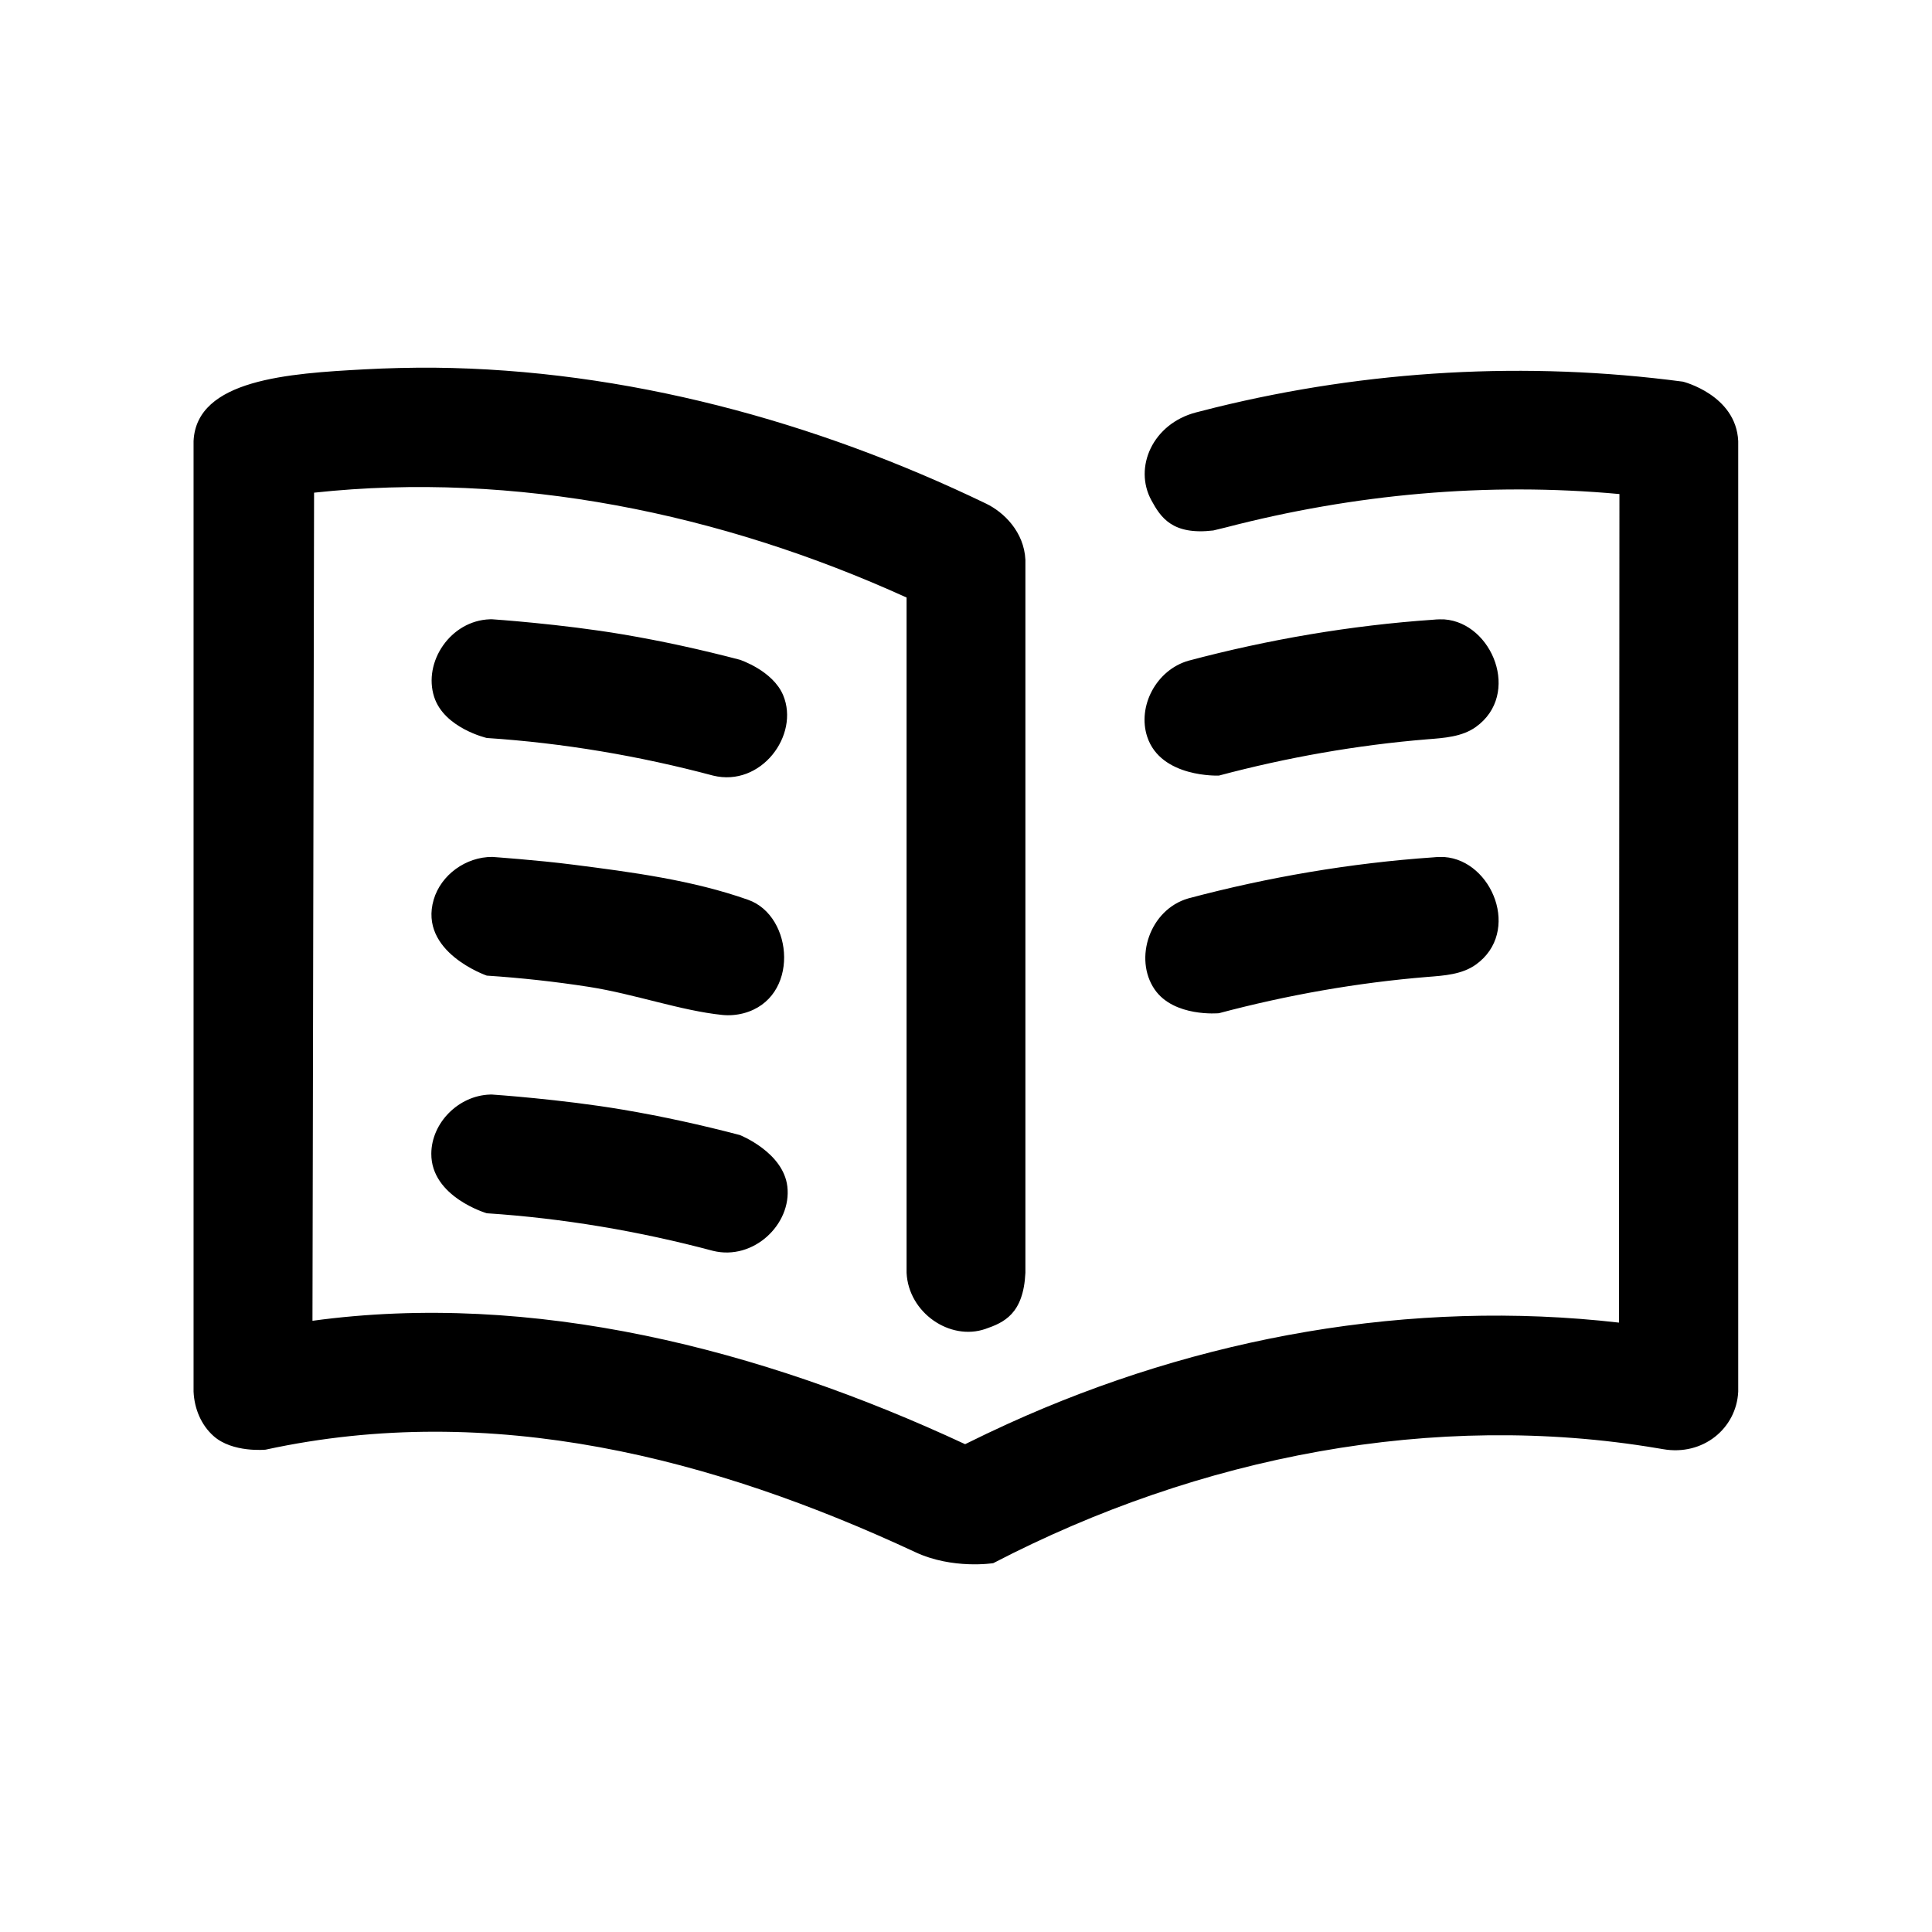
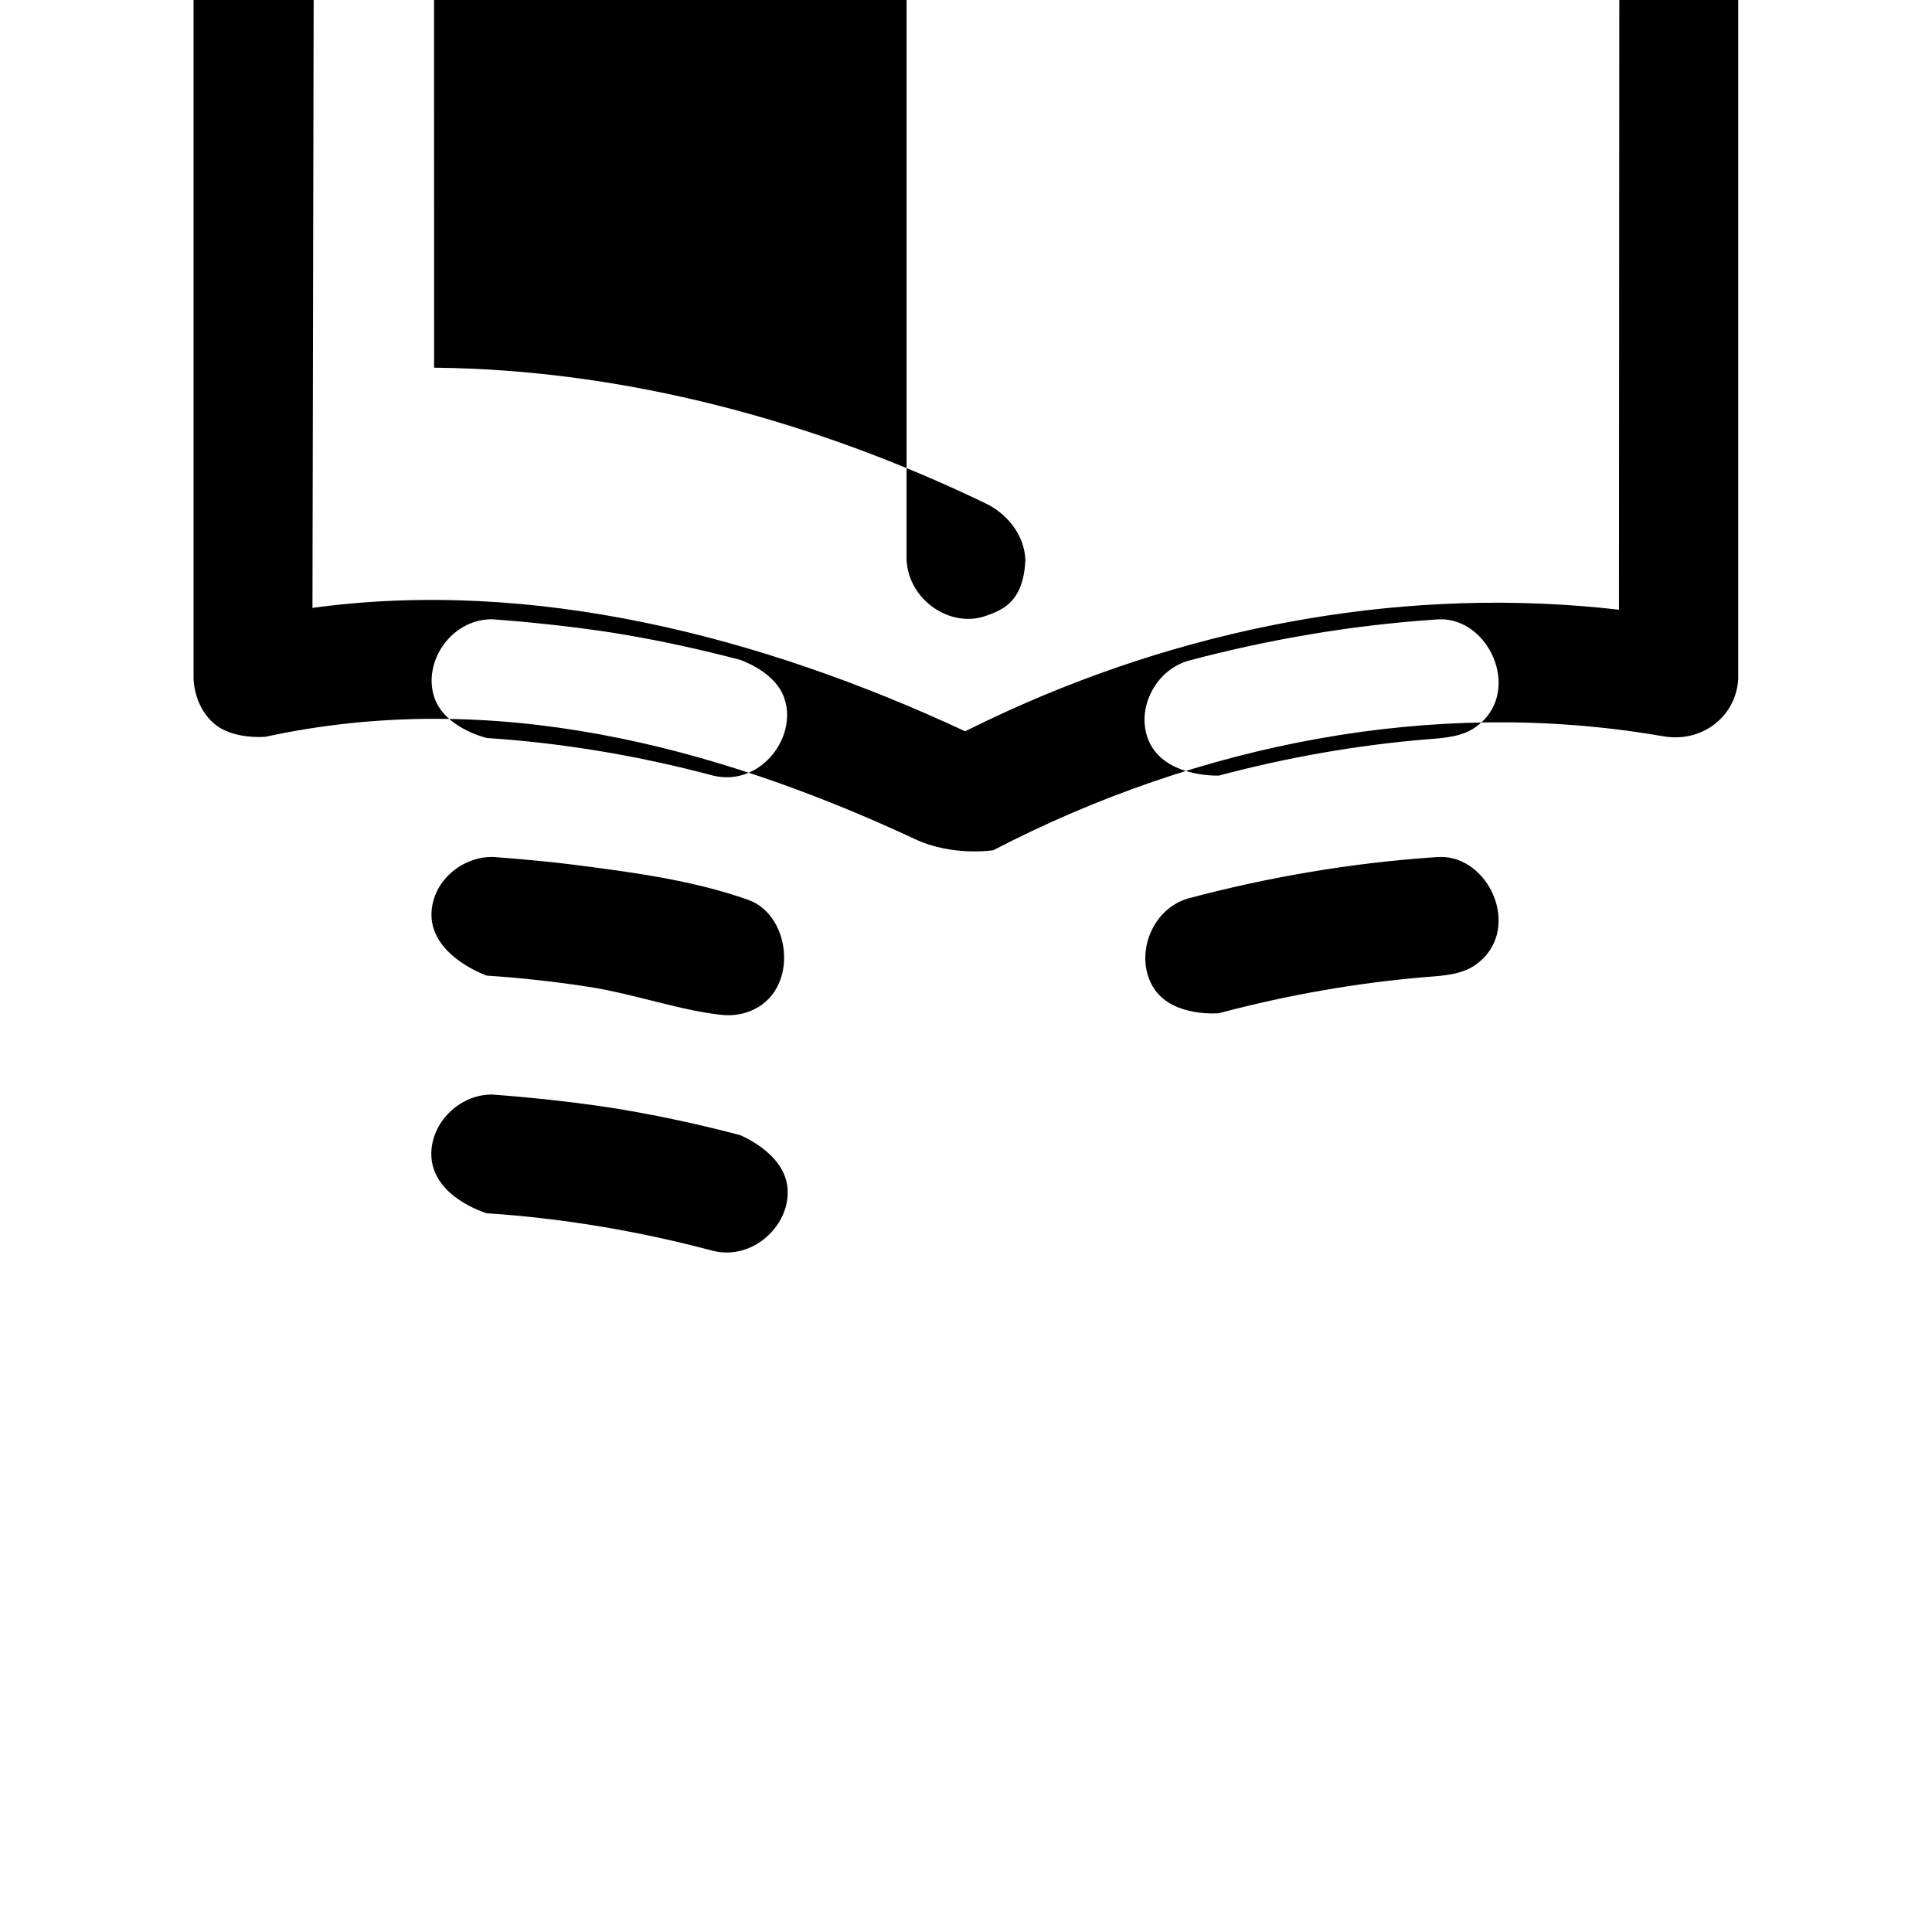
<svg xmlns="http://www.w3.org/2000/svg" fill="#000000" width="800px" height="800px" version="1.1" viewBox="144 144 512 512">
-   <path d="m259.04 241.44c50.711 0.488 101.03 14.199 146.28 36.023 4.738 2.281 10.078 7.512 10.422 14.91v188.93c-0.52 10.91-5.684 13.18-10.598 14.879-9.367 3.242-20.387-4.266-20.891-14.879v-178.95c-49.246-22.387-103.83-33.535-157.02-27.789l-0.426 219.46c58.332-7.965 118.74 7.43 172.96 32.699 3.777-1.875 7.574-3.684 11.414-5.434 50.602-23.004 106.82-33.109 161.86-26.781l0.125-219.58c-35.141-3.227-70.344 0.016-104.26 8.832l-3.371 0.82c-10.832 1.289-13.934-3.449-16.406-7.996-4.754-8.723 0.332-20.277 11.809-23.285 1.715-0.441 3.434-0.883 5.148-1.309 40.461-9.934 82.484-12.328 123.92-6.848 0 0 14.059 3.512 14.641 15.742v251.91c-0.473 9.777-9.367 17.113-19.949 15.242-0.473-0.078-0.93-0.156-1.402-0.234-59.102-9.949-121.34 2.016-176.07 30.449 0 0-10.801 1.715-20.688-2.93-53.484-24.922-112.19-40.164-172.16-27.145 0 0-8.754 0.867-13.777-3.606-3.32-2.945-5.102-7.305-5.305-11.777v-251.91c0.77-16.375 25.254-17.918 45.281-19.004 6.141-0.332 12.281-0.473 18.438-0.441zm15.414 192.63s18.246 1.227 34.684 4.016c10.406 1.762 20.719 4.031 30.922 6.707 0 0 11.523 4.551 12.594 13.633 1.18 10.027-8.988 19.695-19.68 17.066-19.539-5.211-39.66-8.629-59.969-9.965 0 0-14.785-4.312-14.703-15.809 0.047-8.125 7.164-15.367 15.539-15.648h0.613zm0-62.977s11.949 0.836 21.27 2.031c15.711 2 31.82 4.125 46.539 9.336 12.137 4.281 13.715 26.152-1.242 30.07-1.828 0.473-3.715 0.629-5.59 0.441-10.957-1.117-23.207-5.527-35.281-7.43-9.004-1.402-18.059-2.394-27.145-2.992 0 0-18.137-6.25-14.074-20.137 1.938-6.598 8.566-11.352 15.523-11.32zm252.33 0.031c12.707 0.93 20.371 19.867 8.344 28.496-3.652 2.629-8.438 2.93-12.832 3.273-18.656 1.527-37.172 4.801-55.277 9.621 0 0-11.965 1.117-17.051-6.344-5.559-8.156-1.273-21.145 8.957-24.09 21.176-5.637 43.012-9.367 64.977-10.879 0 0 1.039-0.141 2.883-0.078zm-252.33-63.008s18.246 1.227 34.684 4.016c10.406 1.762 20.719 4.031 30.922 6.707 0 0 8.754 2.867 11.492 9.414 4.41 10.578-5.871 24.402-18.578 21.285-19.539-5.211-39.66-8.629-59.969-9.965 0 0-11.273-2.598-13.949-10.879-2.977-9.242 4.312-20.23 14.785-20.578h0.613zm252.33 0.031c12.707 0.93 20.371 19.867 8.344 28.496-3.652 2.629-8.438 2.93-12.832 3.273-18.656 1.527-37.172 4.801-55.277 9.621 0 0-15.367 0.66-18.988-10.266-2.676-8.094 2.394-17.711 10.895-20.168 21.176-5.637 43.012-9.367 64.977-10.879 0 0 1.039-0.141 2.883-0.078z" fill-rule="evenodd" />
+   <path d="m259.04 241.44c50.711 0.488 101.03 14.199 146.28 36.023 4.738 2.281 10.078 7.512 10.422 14.91c-0.52 10.91-5.684 13.18-10.598 14.879-9.367 3.242-20.387-4.266-20.891-14.879v-178.95c-49.246-22.387-103.83-33.535-157.02-27.789l-0.426 219.46c58.332-7.965 118.74 7.43 172.96 32.699 3.777-1.875 7.574-3.684 11.414-5.434 50.602-23.004 106.82-33.109 161.86-26.781l0.125-219.58c-35.141-3.227-70.344 0.016-104.26 8.832l-3.371 0.82c-10.832 1.289-13.934-3.449-16.406-7.996-4.754-8.723 0.332-20.277 11.809-23.285 1.715-0.441 3.434-0.883 5.148-1.309 40.461-9.934 82.484-12.328 123.92-6.848 0 0 14.059 3.512 14.641 15.742v251.91c-0.473 9.777-9.367 17.113-19.949 15.242-0.473-0.078-0.93-0.156-1.402-0.234-59.102-9.949-121.34 2.016-176.07 30.449 0 0-10.801 1.715-20.688-2.93-53.484-24.922-112.19-40.164-172.16-27.145 0 0-8.754 0.867-13.777-3.606-3.32-2.945-5.102-7.305-5.305-11.777v-251.91c0.77-16.375 25.254-17.918 45.281-19.004 6.141-0.332 12.281-0.473 18.438-0.441zm15.414 192.63s18.246 1.227 34.684 4.016c10.406 1.762 20.719 4.031 30.922 6.707 0 0 11.523 4.551 12.594 13.633 1.18 10.027-8.988 19.695-19.68 17.066-19.539-5.211-39.66-8.629-59.969-9.965 0 0-14.785-4.312-14.703-15.809 0.047-8.125 7.164-15.367 15.539-15.648h0.613zm0-62.977s11.949 0.836 21.27 2.031c15.711 2 31.82 4.125 46.539 9.336 12.137 4.281 13.715 26.152-1.242 30.07-1.828 0.473-3.715 0.629-5.59 0.441-10.957-1.117-23.207-5.527-35.281-7.43-9.004-1.402-18.059-2.394-27.145-2.992 0 0-18.137-6.25-14.074-20.137 1.938-6.598 8.566-11.352 15.523-11.32zm252.33 0.031c12.707 0.93 20.371 19.867 8.344 28.496-3.652 2.629-8.438 2.93-12.832 3.273-18.656 1.527-37.172 4.801-55.277 9.621 0 0-11.965 1.117-17.051-6.344-5.559-8.156-1.273-21.145 8.957-24.09 21.176-5.637 43.012-9.367 64.977-10.879 0 0 1.039-0.141 2.883-0.078zm-252.33-63.008s18.246 1.227 34.684 4.016c10.406 1.762 20.719 4.031 30.922 6.707 0 0 8.754 2.867 11.492 9.414 4.41 10.578-5.871 24.402-18.578 21.285-19.539-5.211-39.66-8.629-59.969-9.965 0 0-11.273-2.598-13.949-10.879-2.977-9.242 4.312-20.23 14.785-20.578h0.613zm252.33 0.031c12.707 0.93 20.371 19.867 8.344 28.496-3.652 2.629-8.438 2.93-12.832 3.273-18.656 1.527-37.172 4.801-55.277 9.621 0 0-15.367 0.66-18.988-10.266-2.676-8.094 2.394-17.711 10.895-20.168 21.176-5.637 43.012-9.367 64.977-10.879 0 0 1.039-0.141 2.883-0.078z" fill-rule="evenodd" />
</svg>